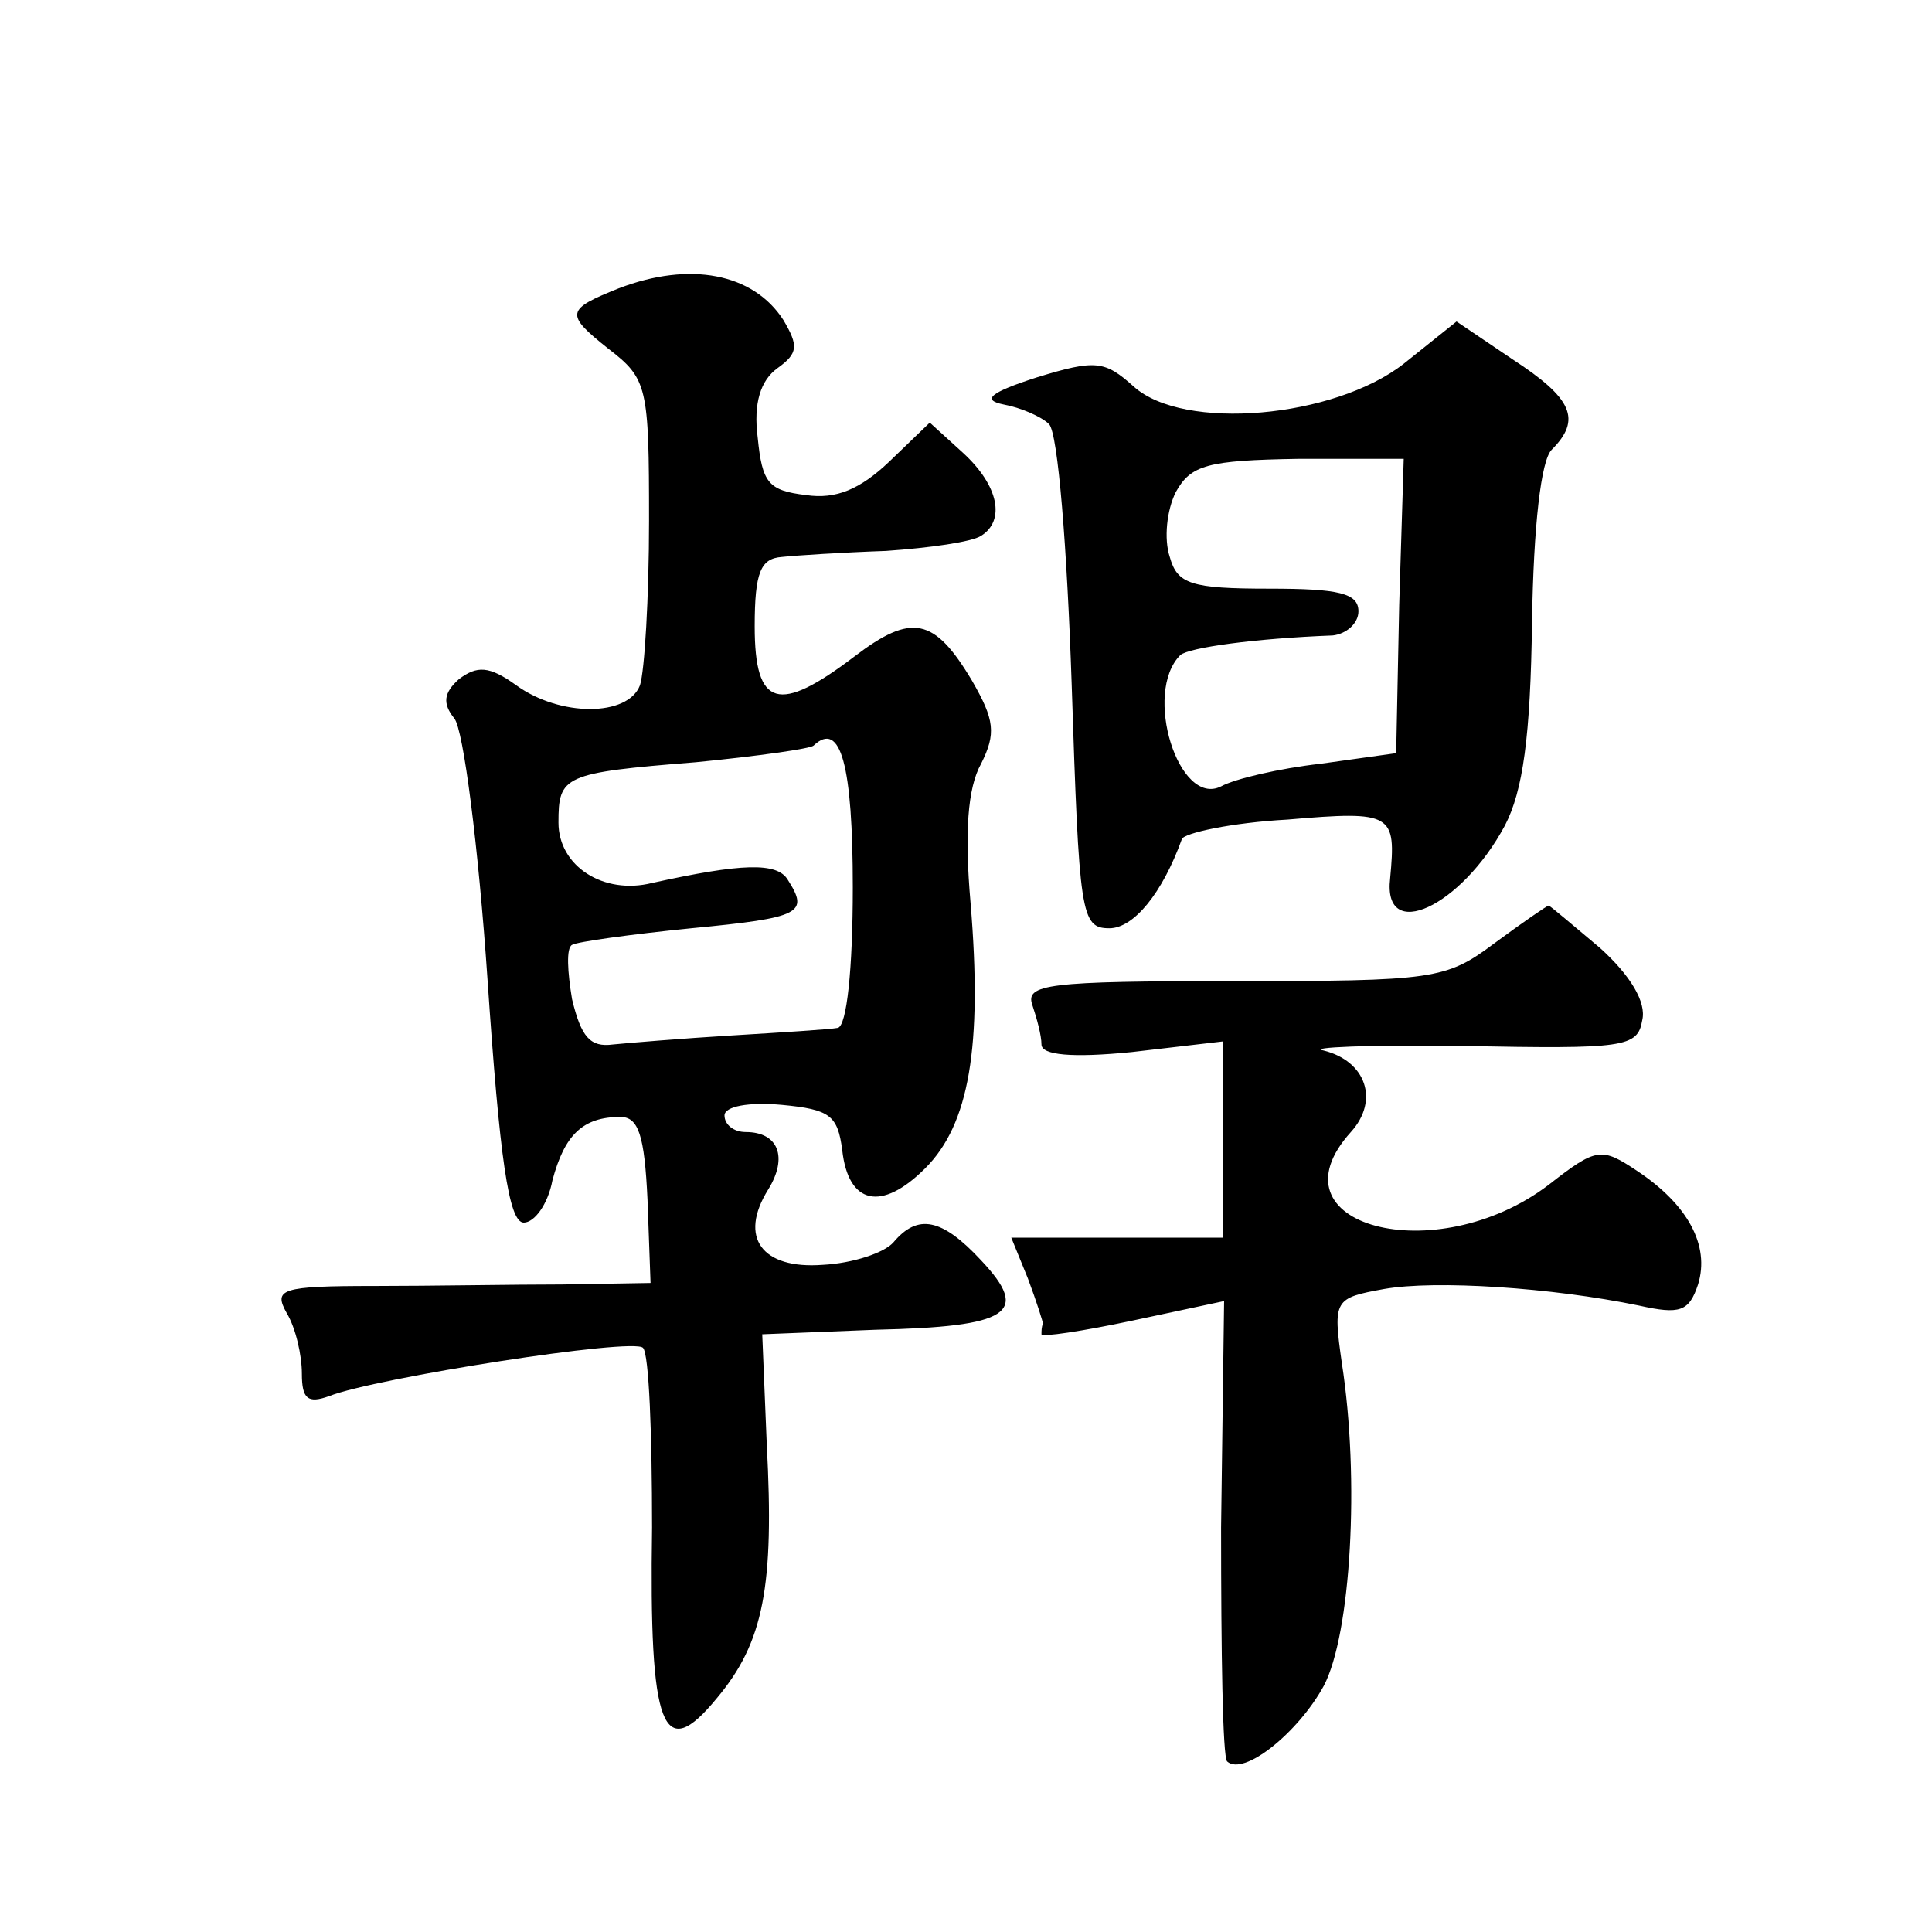
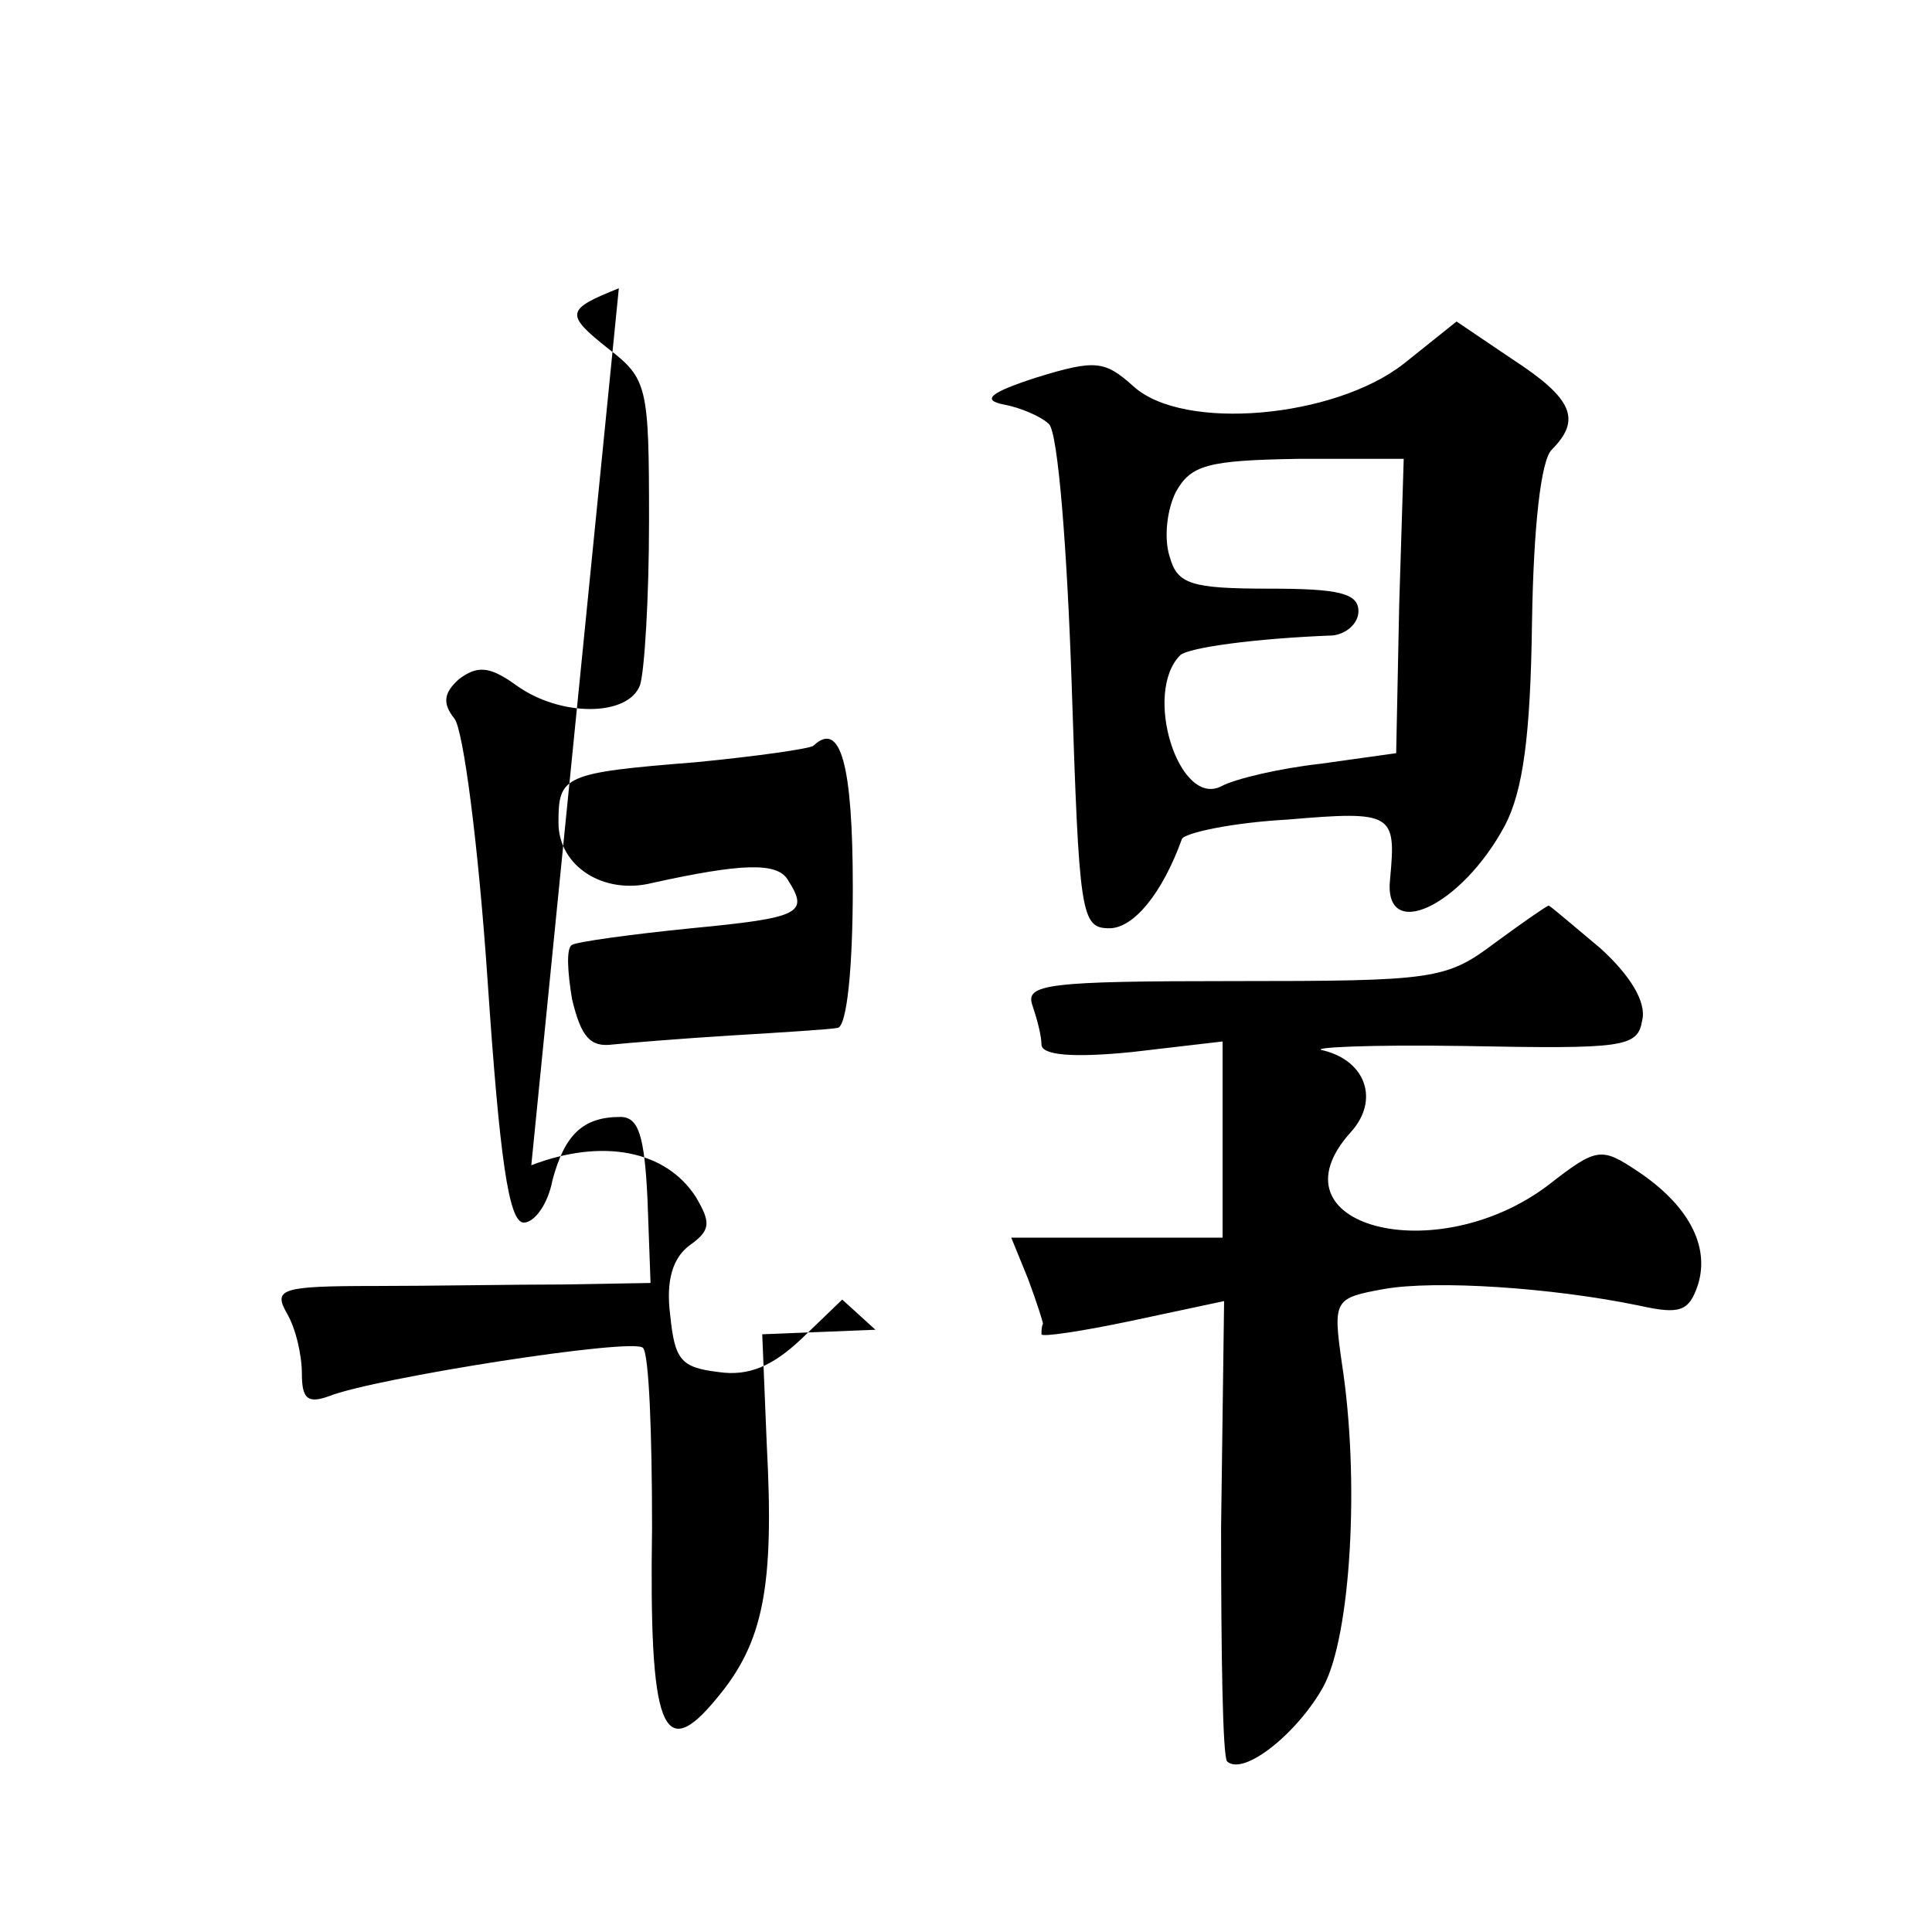
<svg xmlns="http://www.w3.org/2000/svg" version="1.0" width="128pt" height="128pt" viewBox="0 0 128 128" preserveAspectRatio="xMidYMid meet">
  <g transform="translate(0,128) scale(0.1,-0.1)" fill="#0" stroke="none">
-     <path d="M410 1089 c-35 -14 -36 -17 -7 -40 26 -20 27 -25 27 -114 0 -51 -3 -100 -6 -109 -8 -21 -53 -21 -82 0 -18 13 -26 13 -38 4 -10 -9 -11 -16 -3 -26 6 -7 16 -85 22 -173 8 -118 14 -161 24 -161 7 0 16 12 19 28 8 30 20 42 45 42 12 0 16 -12 18 -55 l2 -55 -58 -1 c-32 0 -88 -1 -125 -1 -62 0 -67 -2 -58 -18 6 -10 10 -28 10 -40 0 -17 4 -20 18 -15 30 12 202 39 208 32 4 -4 6 -57 6 -119 -2 -134 7 -157 43 -113 31 37 38 74 33 168 l-3 73 75 3 c89 2 103 11 70 46 -26 28 -42 31 -58 12 -6 -7 -27 -14 -47 -15 -40 -3 -56 18 -36 50 13 21 7 38 -15 38 -8 0 -14 5 -14 11 0 6 16 9 38 7 32 -3 37 -7 40 -30 4 -36 26 -41 55 -12 29 29 38 80 30 176 -4 46 -2 76 7 92 10 20 9 29 -6 55 -25 42 -40 45 -78 16 -50 -38 -66 -34 -66 20 0 36 4 45 18 46 9 1 40 3 69 4 29 2 57 6 63 10 16 10 12 33 -12 55 l-22 20 -27 -26 c-19 -18 -35 -25 -55 -22 -25 3 -29 8 -32 38 -3 23 2 38 13 46 14 10 14 15 4 32 -20 31 -62 39 -109 21z m155 -397 c0 -54 -4 -92 -10 -93 -5 -1 -37 -3 -70 -5 -33 -2 -69 -5 -79 -6 -15 -2 -21 5 -27 30 -3 18 -4 34 0 36 3 2 39 7 79 11 73 7 78 10 64 32 -7 12 -31 11 -90 -2 -32 -8 -62 11 -62 40 0 31 3 33 91 40 41 4 76 9 78 11 18 17 26 -13 26 -94z M930 1039 c-46 -36 -146 -45 -179 -15 -19 17 -25 18 -64 6 -31 -10 -37 -15 -22 -18 11 -2 25 -8 30 -13 6 -6 12 -83 15 -172 5 -153 6 -162 25 -162 16 0 35 23 48 59 1 4 33 11 70 13 70 6 72 4 68 -39 -5 -43 47 -19 76 35 12 23 17 59 18 135 1 64 6 107 13 114 20 20 14 34 -26 60 l-37 25 -35 -28z m-3 -160 l-2 -98 -50 -7 c-27 -3 -57 -10 -66 -15 -28 -14 -52 62 -27 87 6 5 49 11 101 13 9 1 17 8 17 16 0 12 -13 15 -59 15 -52 0 -61 3 -66 21 -4 12 -2 31 4 43 10 18 21 21 81 22 l70 0 -3 -97z M990 655 c-32 -24 -40 -25 -173 -25 -123 0 -138 -2 -133 -16 3 -9 6 -20 6 -26 0 -7 20 -9 60 -5 l60 7 0 -65 0 -65 -70 0 -70 0 11 -27 c6 -16 10 -29 10 -30 -1 -2 -1 -5 -1 -7 0 -2 27 2 60 9 l61 13 -2 -150 c0 -82 1 -152 4 -155 11 -10 47 19 64 50 18 34 24 137 12 214 -6 42 -5 43 28 49 34 6 111 1 169 -11 27 -6 33 -4 39 14 8 26 -7 53 -40 75 -24 16 -27 16 -59 -9 -75 -57 -187 -27 -131 35 19 21 10 47 -18 54 -12 2 30 4 93 3 106 -2 115 -1 118 17 3 12 -8 30 -28 48 -18 15 -33 28 -34 28 -1 0 -17 -11 -36 -25z" />
+     <path d="M410 1089 c-35 -14 -36 -17 -7 -40 26 -20 27 -25 27 -114 0 -51 -3 -100 -6 -109 -8 -21 -53 -21 -82 0 -18 13 -26 13 -38 4 -10 -9 -11 -16 -3 -26 6 -7 16 -85 22 -173 8 -118 14 -161 24 -161 7 0 16 12 19 28 8 30 20 42 45 42 12 0 16 -12 18 -55 l2 -55 -58 -1 c-32 0 -88 -1 -125 -1 -62 0 -67 -2 -58 -18 6 -10 10 -28 10 -40 0 -17 4 -20 18 -15 30 12 202 39 208 32 4 -4 6 -57 6 -119 -2 -134 7 -157 43 -113 31 37 38 74 33 168 l-3 73 75 3 l-22 20 -27 -26 c-19 -18 -35 -25 -55 -22 -25 3 -29 8 -32 38 -3 23 2 38 13 46 14 10 14 15 4 32 -20 31 -62 39 -109 21z m155 -397 c0 -54 -4 -92 -10 -93 -5 -1 -37 -3 -70 -5 -33 -2 -69 -5 -79 -6 -15 -2 -21 5 -27 30 -3 18 -4 34 0 36 3 2 39 7 79 11 73 7 78 10 64 32 -7 12 -31 11 -90 -2 -32 -8 -62 11 -62 40 0 31 3 33 91 40 41 4 76 9 78 11 18 17 26 -13 26 -94z M930 1039 c-46 -36 -146 -45 -179 -15 -19 17 -25 18 -64 6 -31 -10 -37 -15 -22 -18 11 -2 25 -8 30 -13 6 -6 12 -83 15 -172 5 -153 6 -162 25 -162 16 0 35 23 48 59 1 4 33 11 70 13 70 6 72 4 68 -39 -5 -43 47 -19 76 35 12 23 17 59 18 135 1 64 6 107 13 114 20 20 14 34 -26 60 l-37 25 -35 -28z m-3 -160 l-2 -98 -50 -7 c-27 -3 -57 -10 -66 -15 -28 -14 -52 62 -27 87 6 5 49 11 101 13 9 1 17 8 17 16 0 12 -13 15 -59 15 -52 0 -61 3 -66 21 -4 12 -2 31 4 43 10 18 21 21 81 22 l70 0 -3 -97z M990 655 c-32 -24 -40 -25 -173 -25 -123 0 -138 -2 -133 -16 3 -9 6 -20 6 -26 0 -7 20 -9 60 -5 l60 7 0 -65 0 -65 -70 0 -70 0 11 -27 c6 -16 10 -29 10 -30 -1 -2 -1 -5 -1 -7 0 -2 27 2 60 9 l61 13 -2 -150 c0 -82 1 -152 4 -155 11 -10 47 19 64 50 18 34 24 137 12 214 -6 42 -5 43 28 49 34 6 111 1 169 -11 27 -6 33 -4 39 14 8 26 -7 53 -40 75 -24 16 -27 16 -59 -9 -75 -57 -187 -27 -131 35 19 21 10 47 -18 54 -12 2 30 4 93 3 106 -2 115 -1 118 17 3 12 -8 30 -28 48 -18 15 -33 28 -34 28 -1 0 -17 -11 -36 -25z" />
  </g>
</svg>